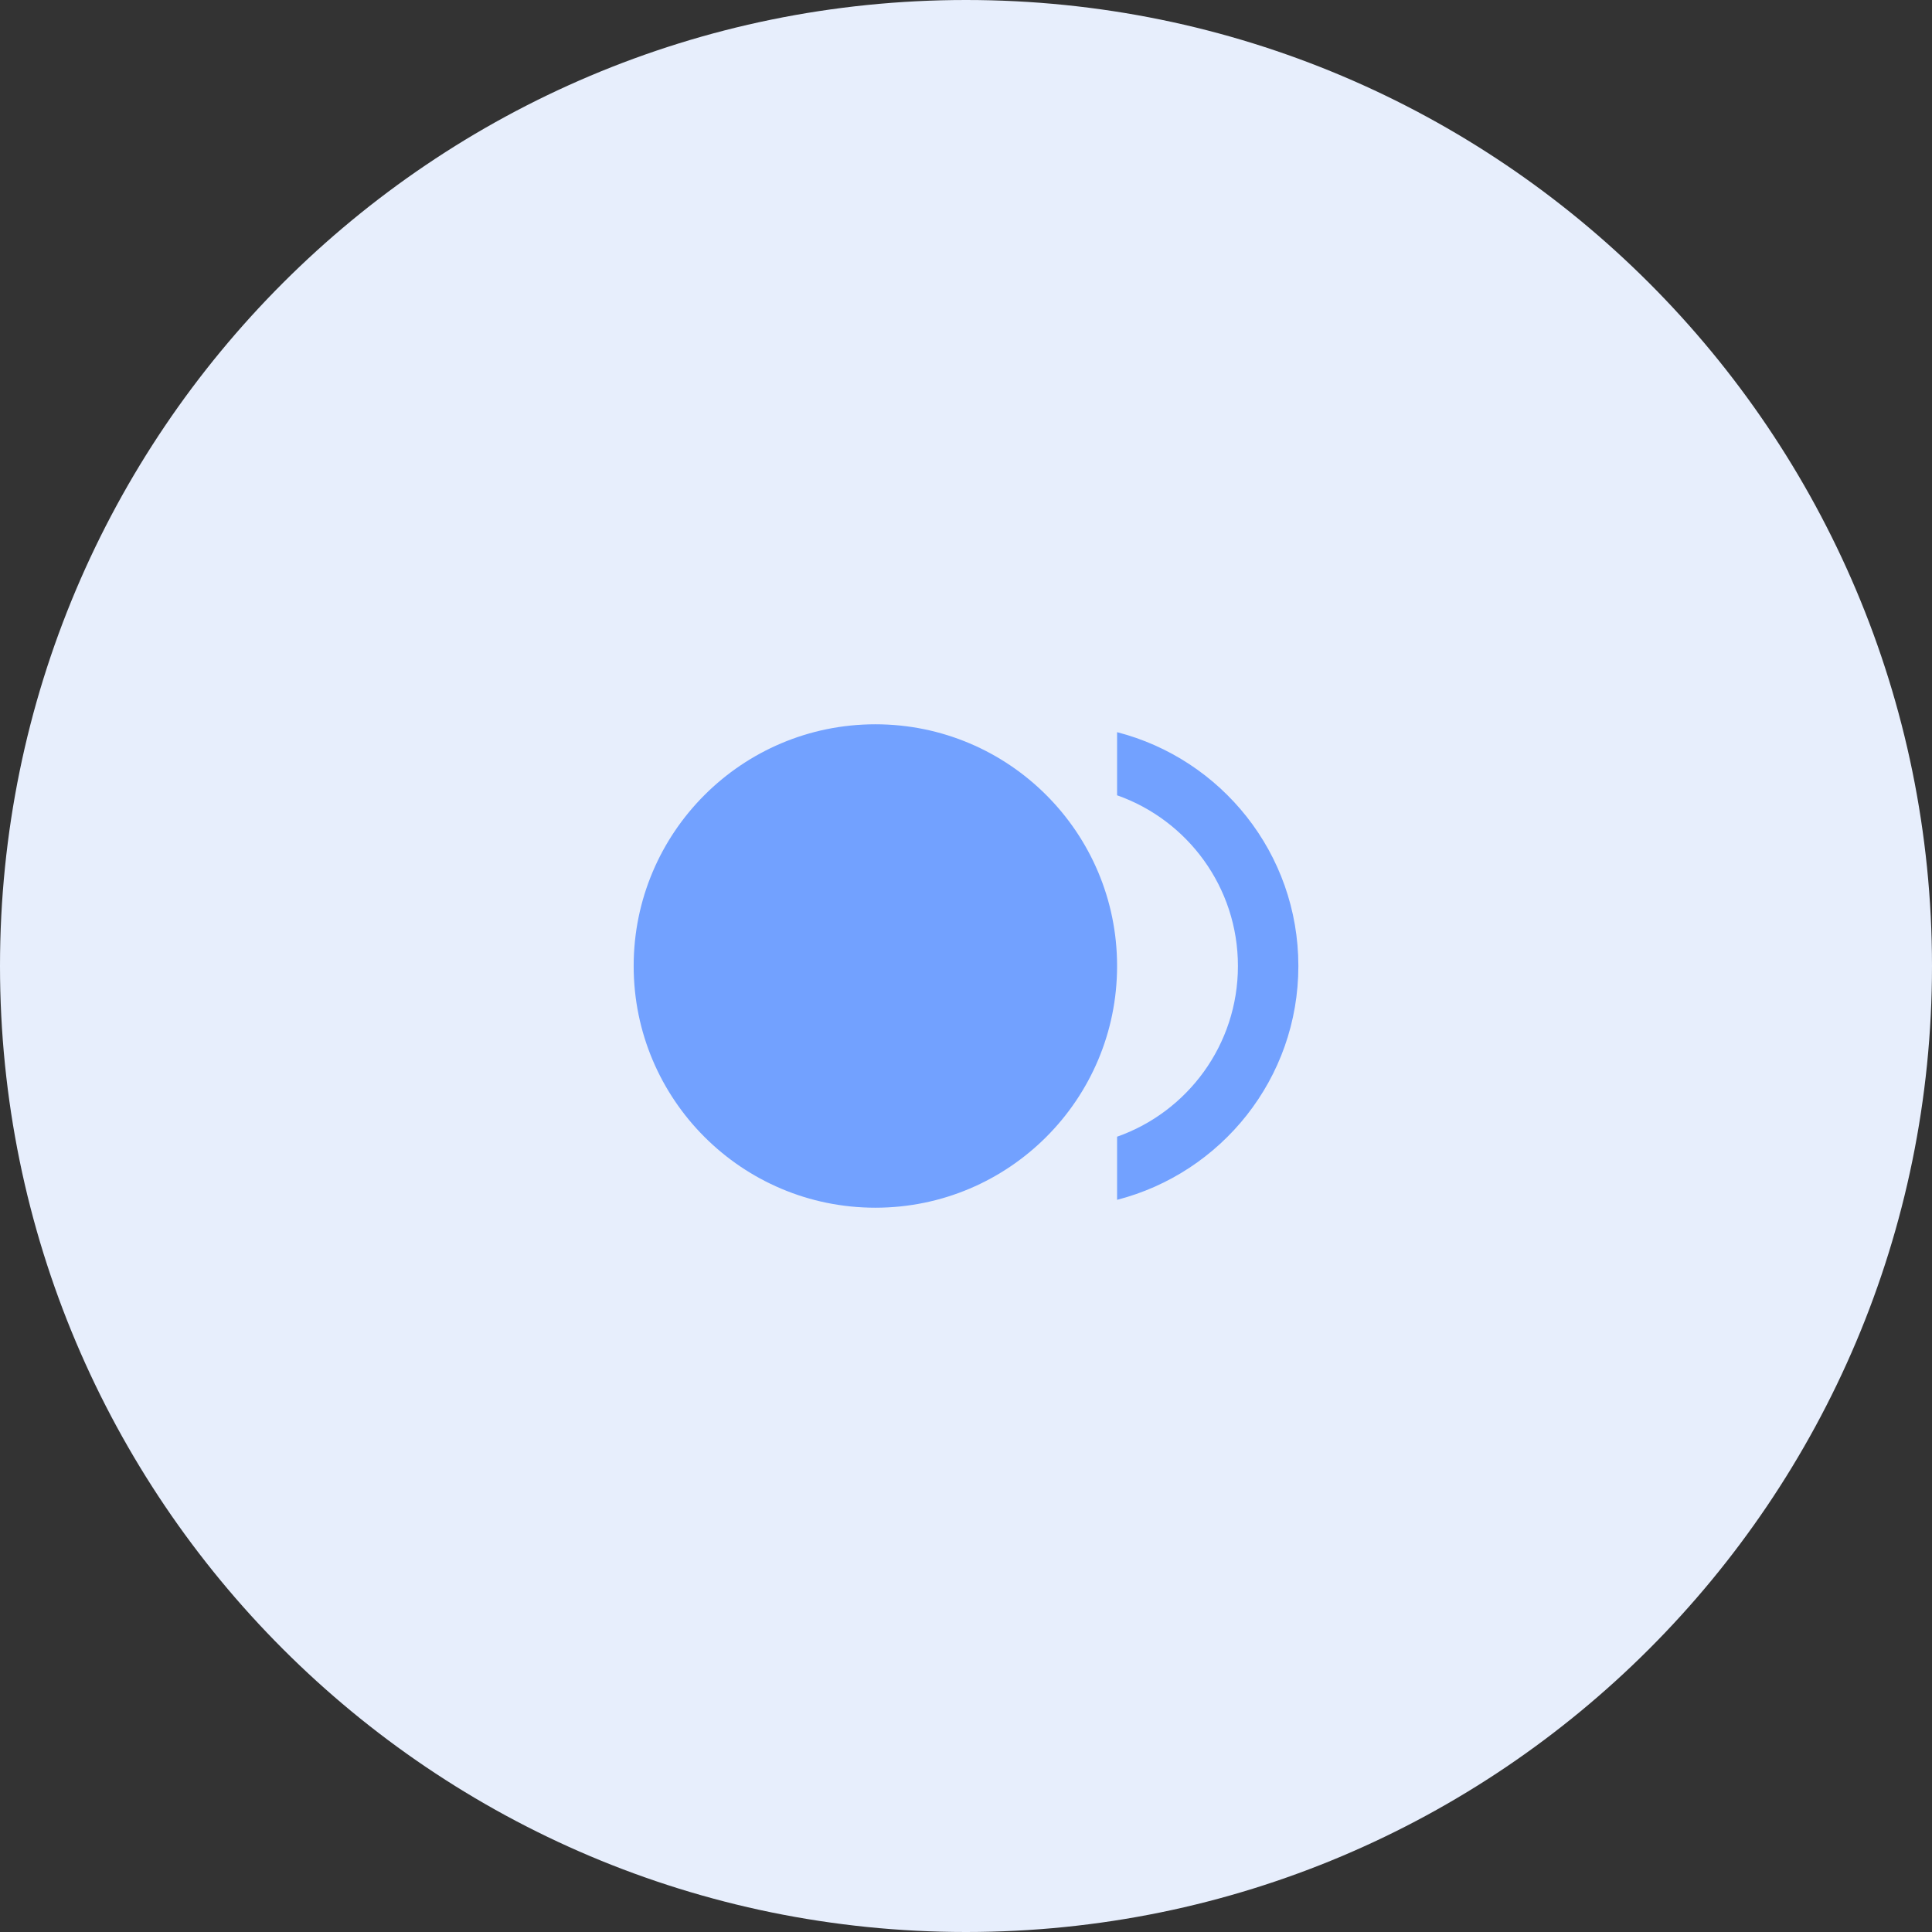
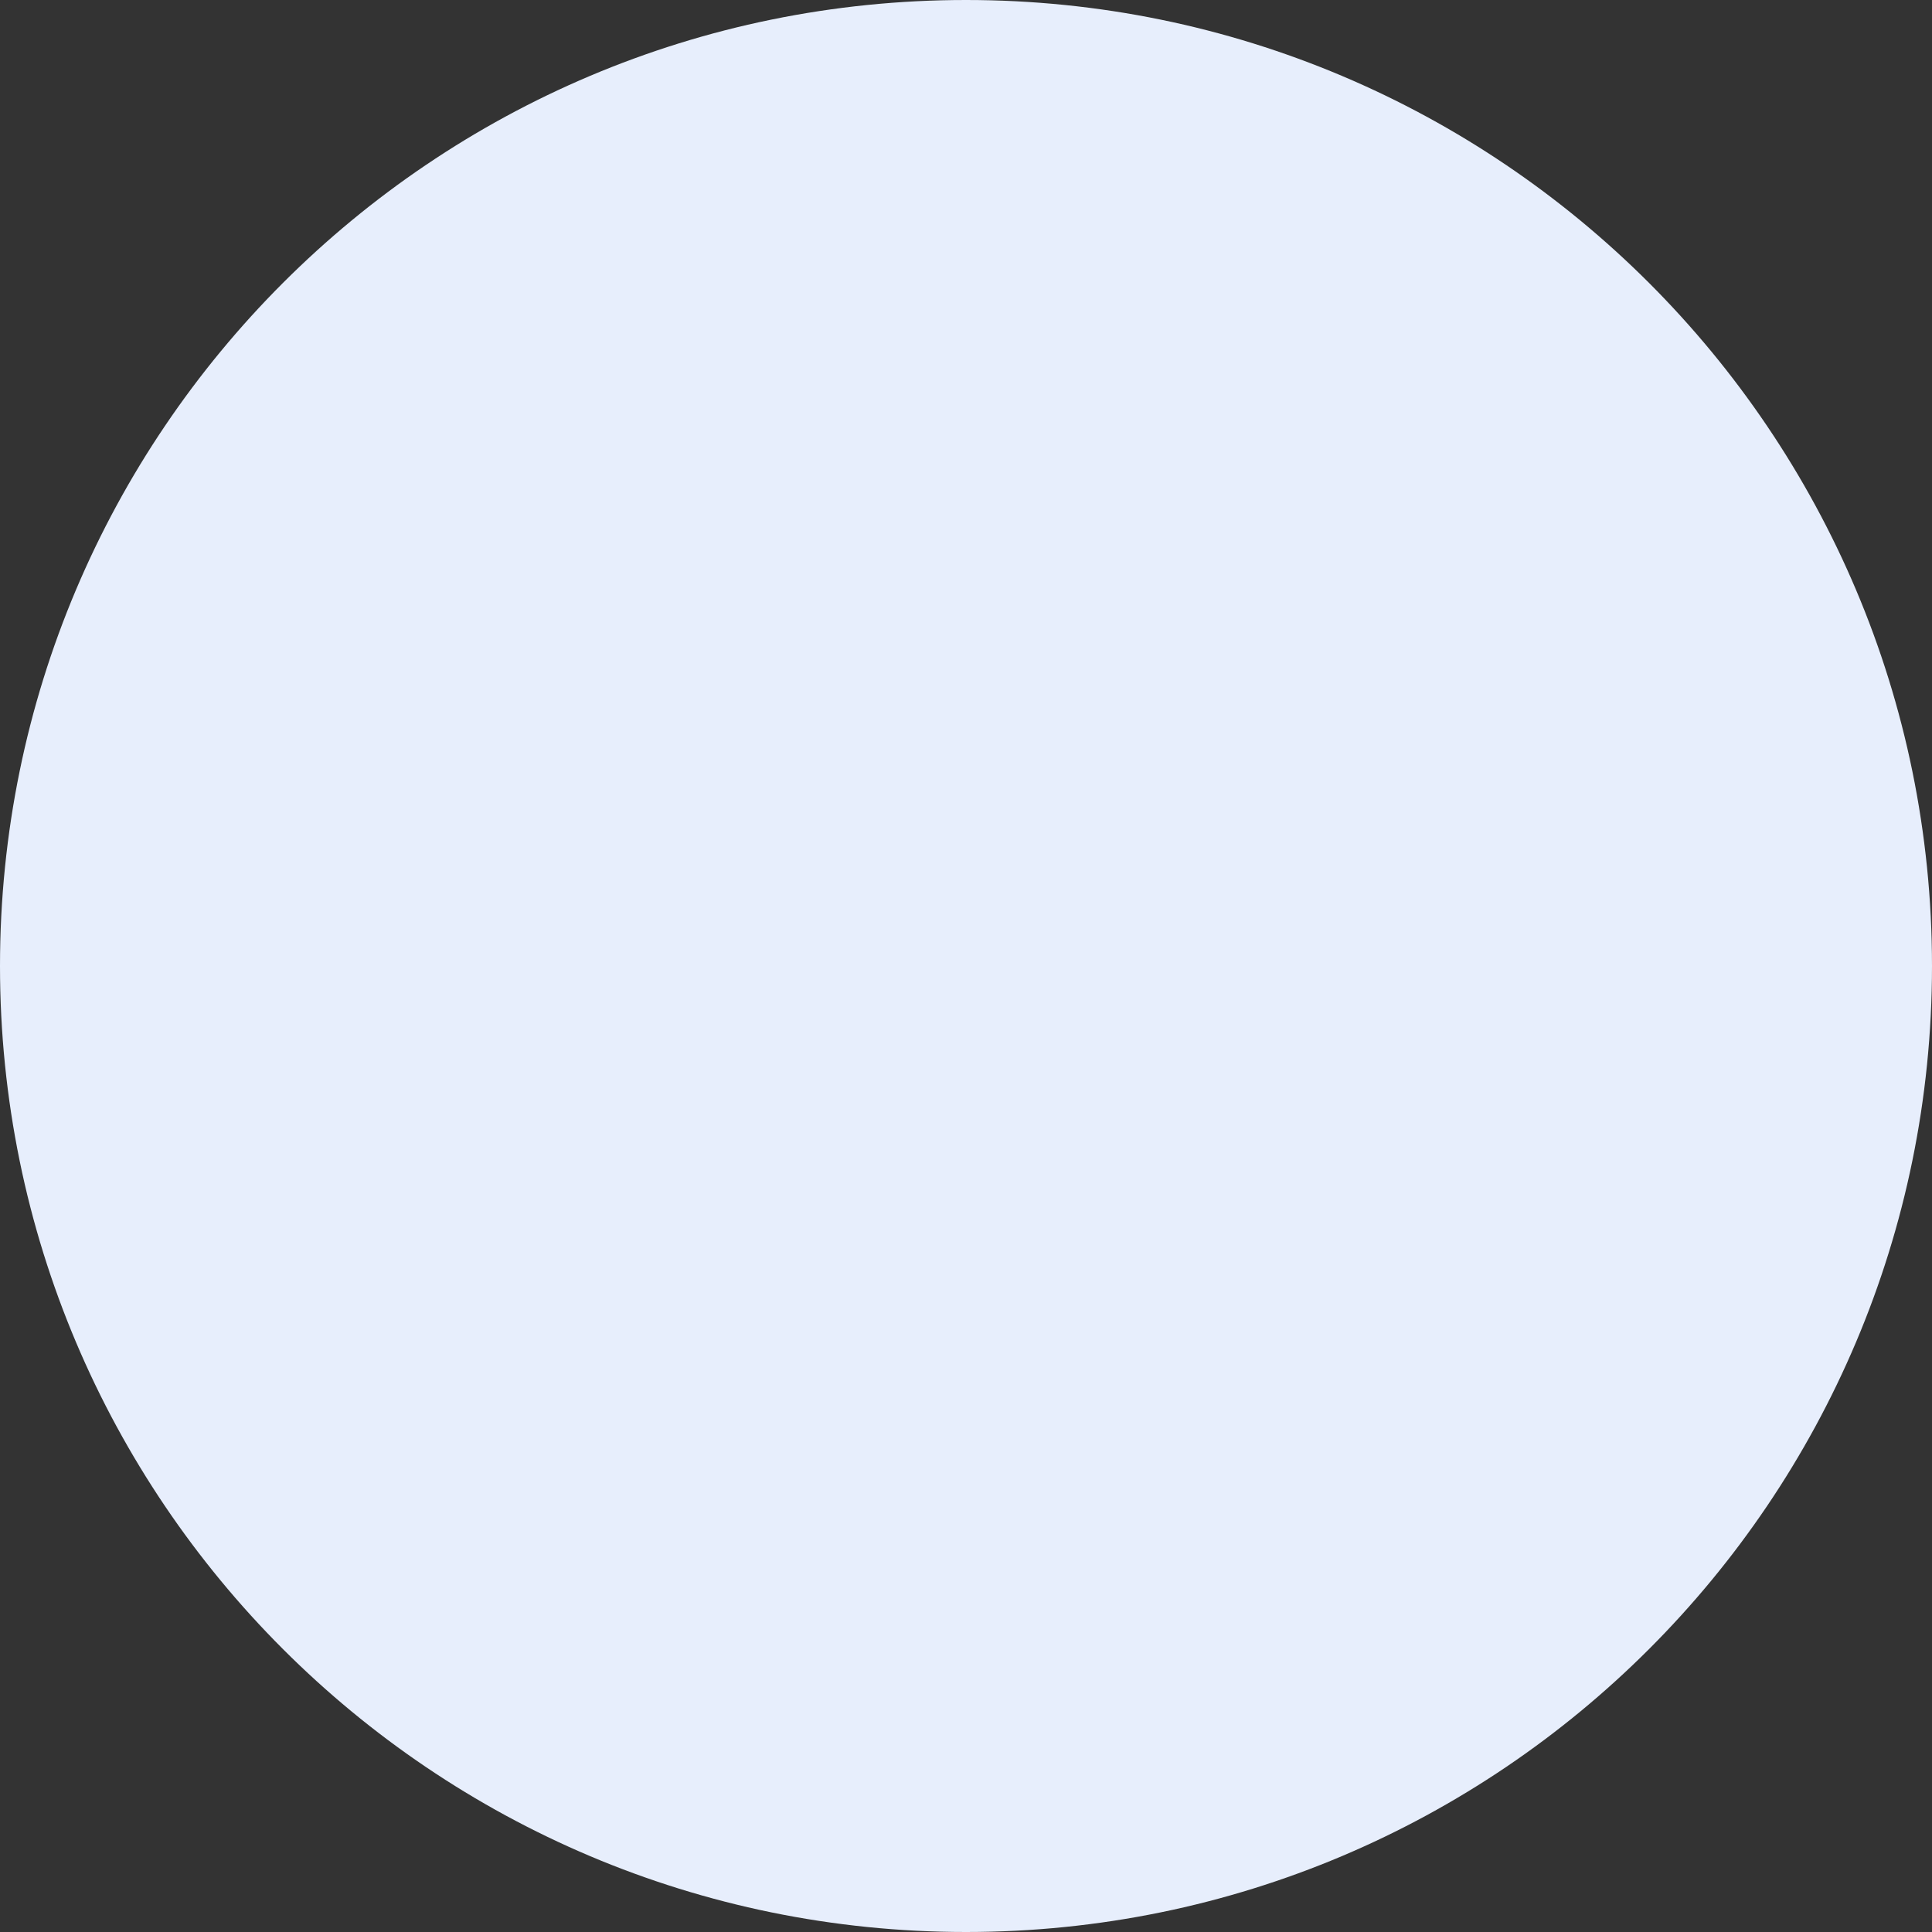
<svg xmlns="http://www.w3.org/2000/svg" width="64" height="64" viewBox="0 0 64 64" fill="none">
  <rect x="0" y="0" width="64" height="64" fill="#333333" stroke="none" />
-   <path fill-rule="evenodd" clip-rule="evenodd" d="M32 64C49.673 64 64 49.673 64 32C64 14.327 49.673 0 32 0C14.327 0 0 14.327 0 32C0 49.673 14.327 64 32 64Z" fill="#E7EEFC" />
-   <path fill-rule="evenodd" clip-rule="evenodd" d="M37.005 32C37.005 36.422 33.42 40.007 28.998 40.007C24.576 40.007 20.991 36.422 20.991 32C20.991 27.578 24.576 23.993 28.998 23.993C33.42 23.993 37.005 27.578 37.005 32ZM37.005 26.345V24.254C40.457 25.144 43.01 28.267 43.01 32C43.01 35.733 40.457 38.856 37.005 39.746V37.655C39.337 36.834 41.008 34.612 41.008 32C41.008 29.388 39.337 27.166 37.005 26.345Z" fill="#72A1FF" />
+   <path fill-rule="evenodd" clip-rule="evenodd" d="M32 64C49.673 64 64 49.673 64 32C64 14.327 49.673 0 32 0C14.327 0 0 14.327 0 32C0 49.673 14.327 64 32 64" fill="#E7EEFC" />
</svg>